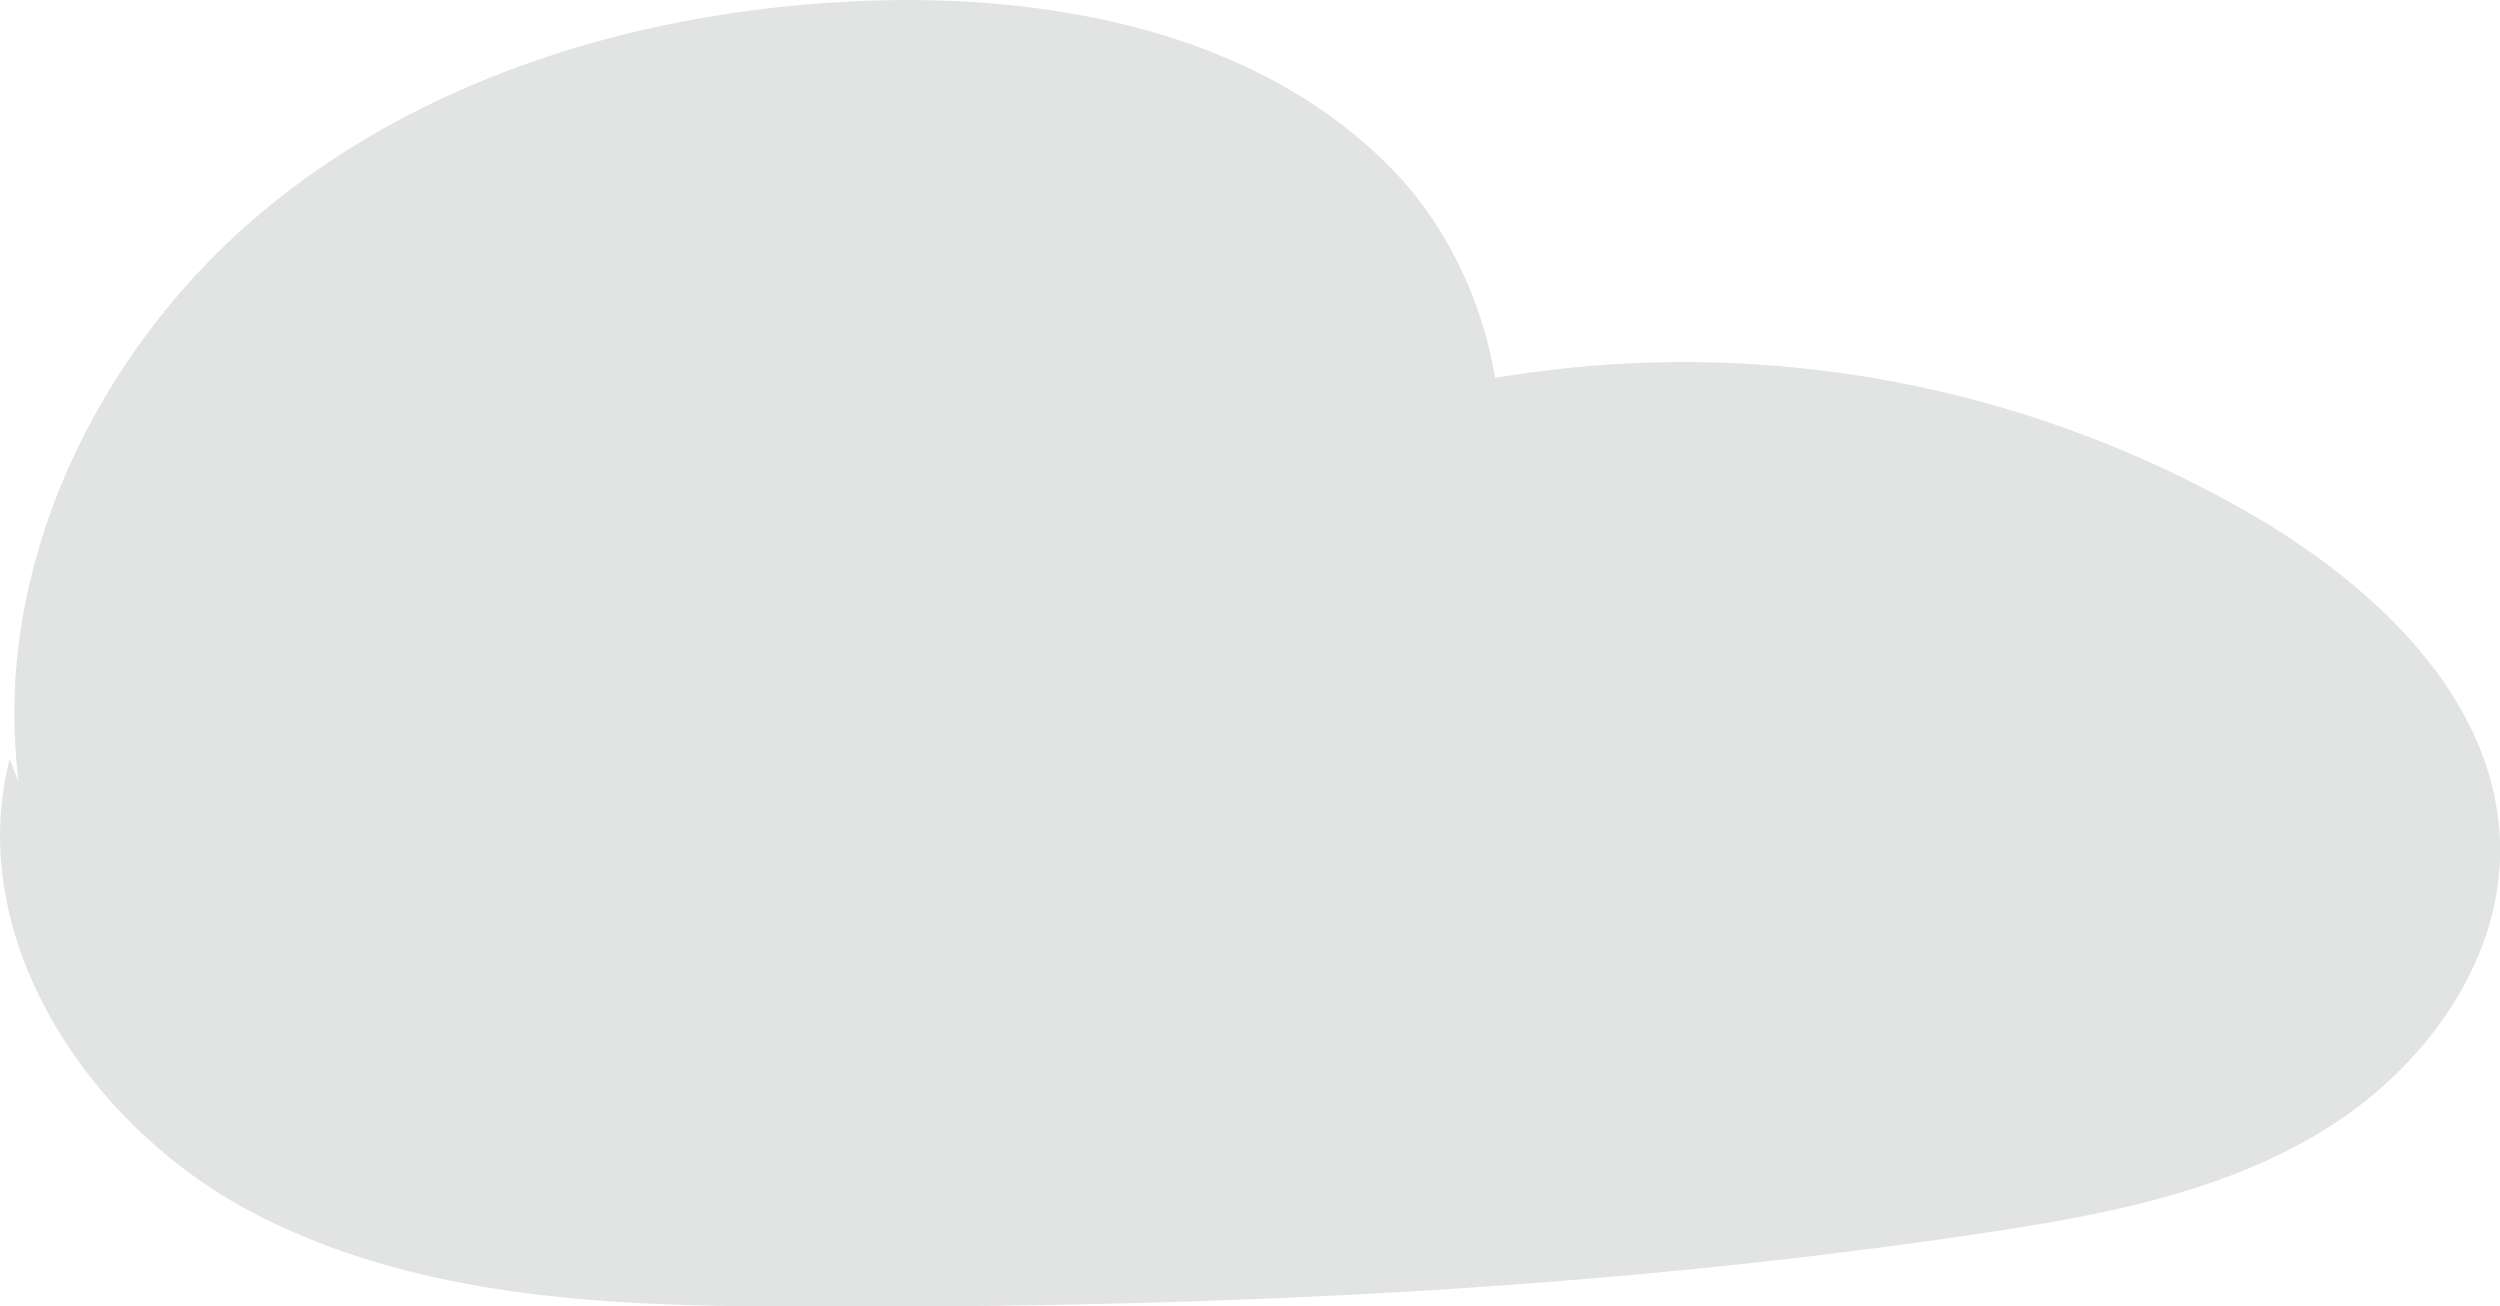
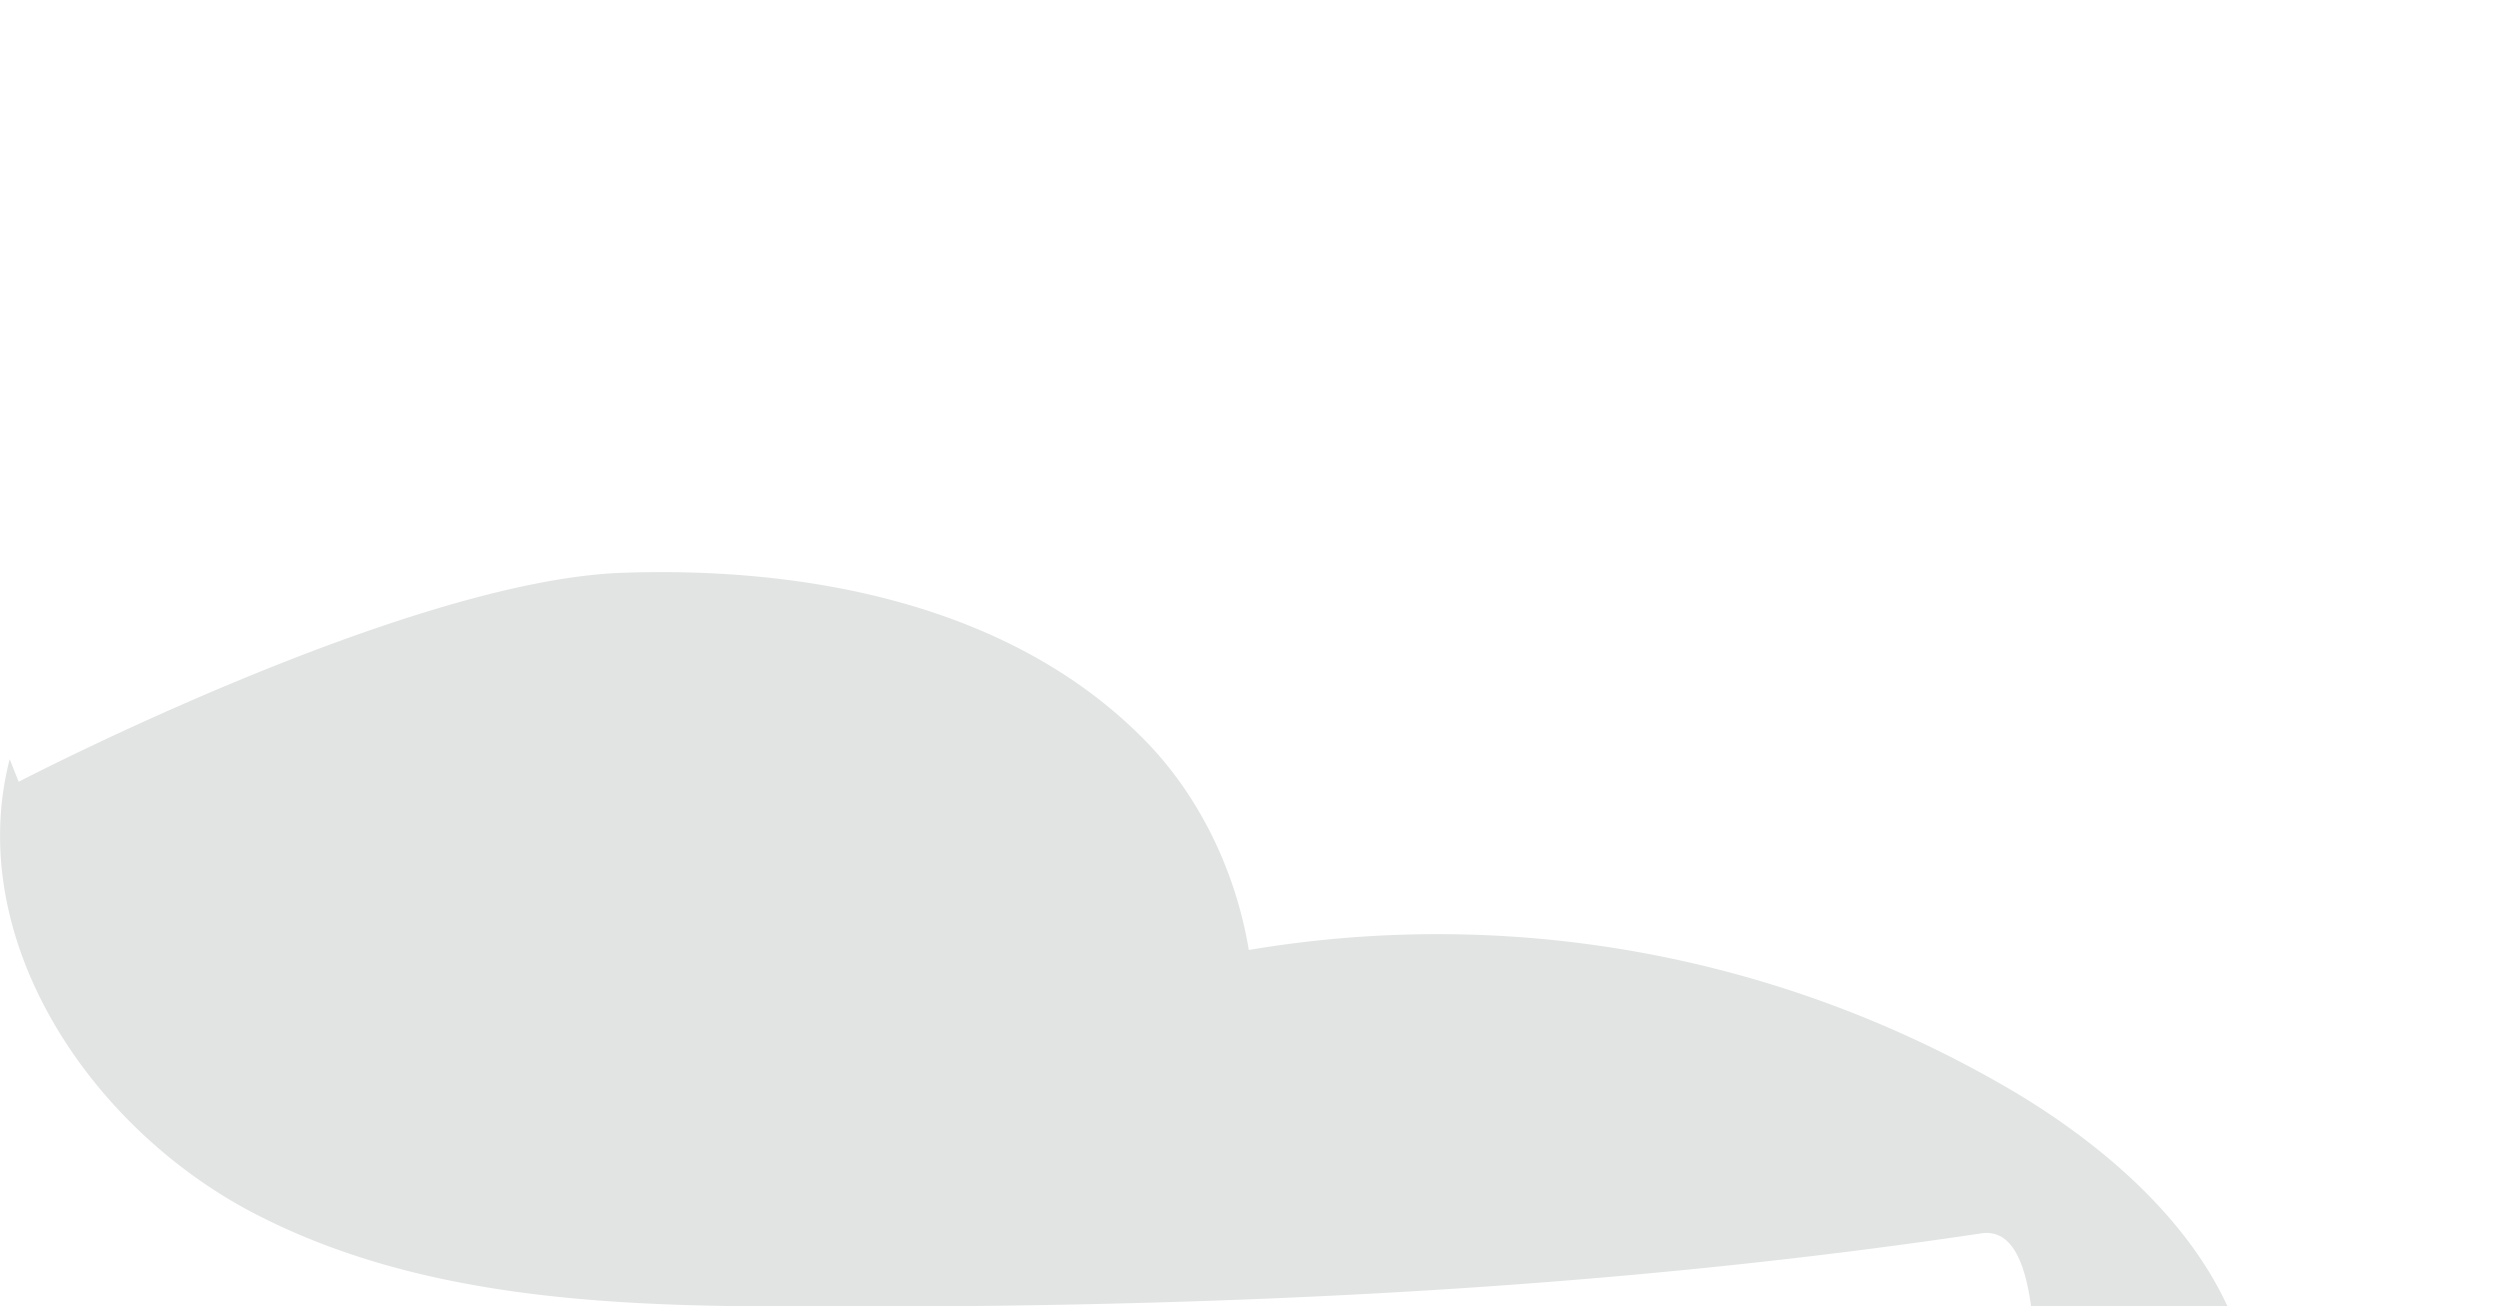
<svg xmlns="http://www.w3.org/2000/svg" id="Слой_1" data-name="Слой 1" viewBox="0 0 136.74 71.46">
  <defs>
    <style>.cls-1{fill:#e2e3e3;}</style>
  </defs>
  <title>3</title>
-   <path class="cls-1" d="M4.65,54.07C3.15,42.31,9,30.32,18.12,22.78s21.16-11,33-11.43c10.29-.36,21.36,1.8,28.58,9.14s8.51,20.89.59,27.46a7.75,7.75,0,0,1-5,2.07c-4.6-.12-6.8-6.54-4.55-10.55s7-5.85,11.5-6.87a62,62,0,0,1,45.07,7.16c6.57,3.93,12.85,10,13.06,17.68.18,6.49-4.24,12.43-9.8,15.79S118.45,77.81,112,78.77c-21.41,3.2-43.11,4.1-64.75,4-10.16,0-20.72-.41-29.73-5.1S1.64,62.66,4.16,52.83" transform="translate(-3.63 -11.31)" />
+   <path class="cls-1" d="M4.65,54.07s21.16-11,33-11.43c10.29-.36,21.36,1.8,28.58,9.14s8.51,20.89.59,27.46a7.75,7.75,0,0,1-5,2.07c-4.6-.12-6.8-6.54-4.55-10.55s7-5.85,11.5-6.87a62,62,0,0,1,45.07,7.16c6.57,3.93,12.85,10,13.06,17.68.18,6.49-4.24,12.43-9.8,15.79S118.45,77.81,112,78.77c-21.41,3.2-43.11,4.1-64.75,4-10.16,0-20.72-.41-29.73-5.1S1.64,62.66,4.16,52.83" transform="translate(-3.63 -11.31)" />
</svg>